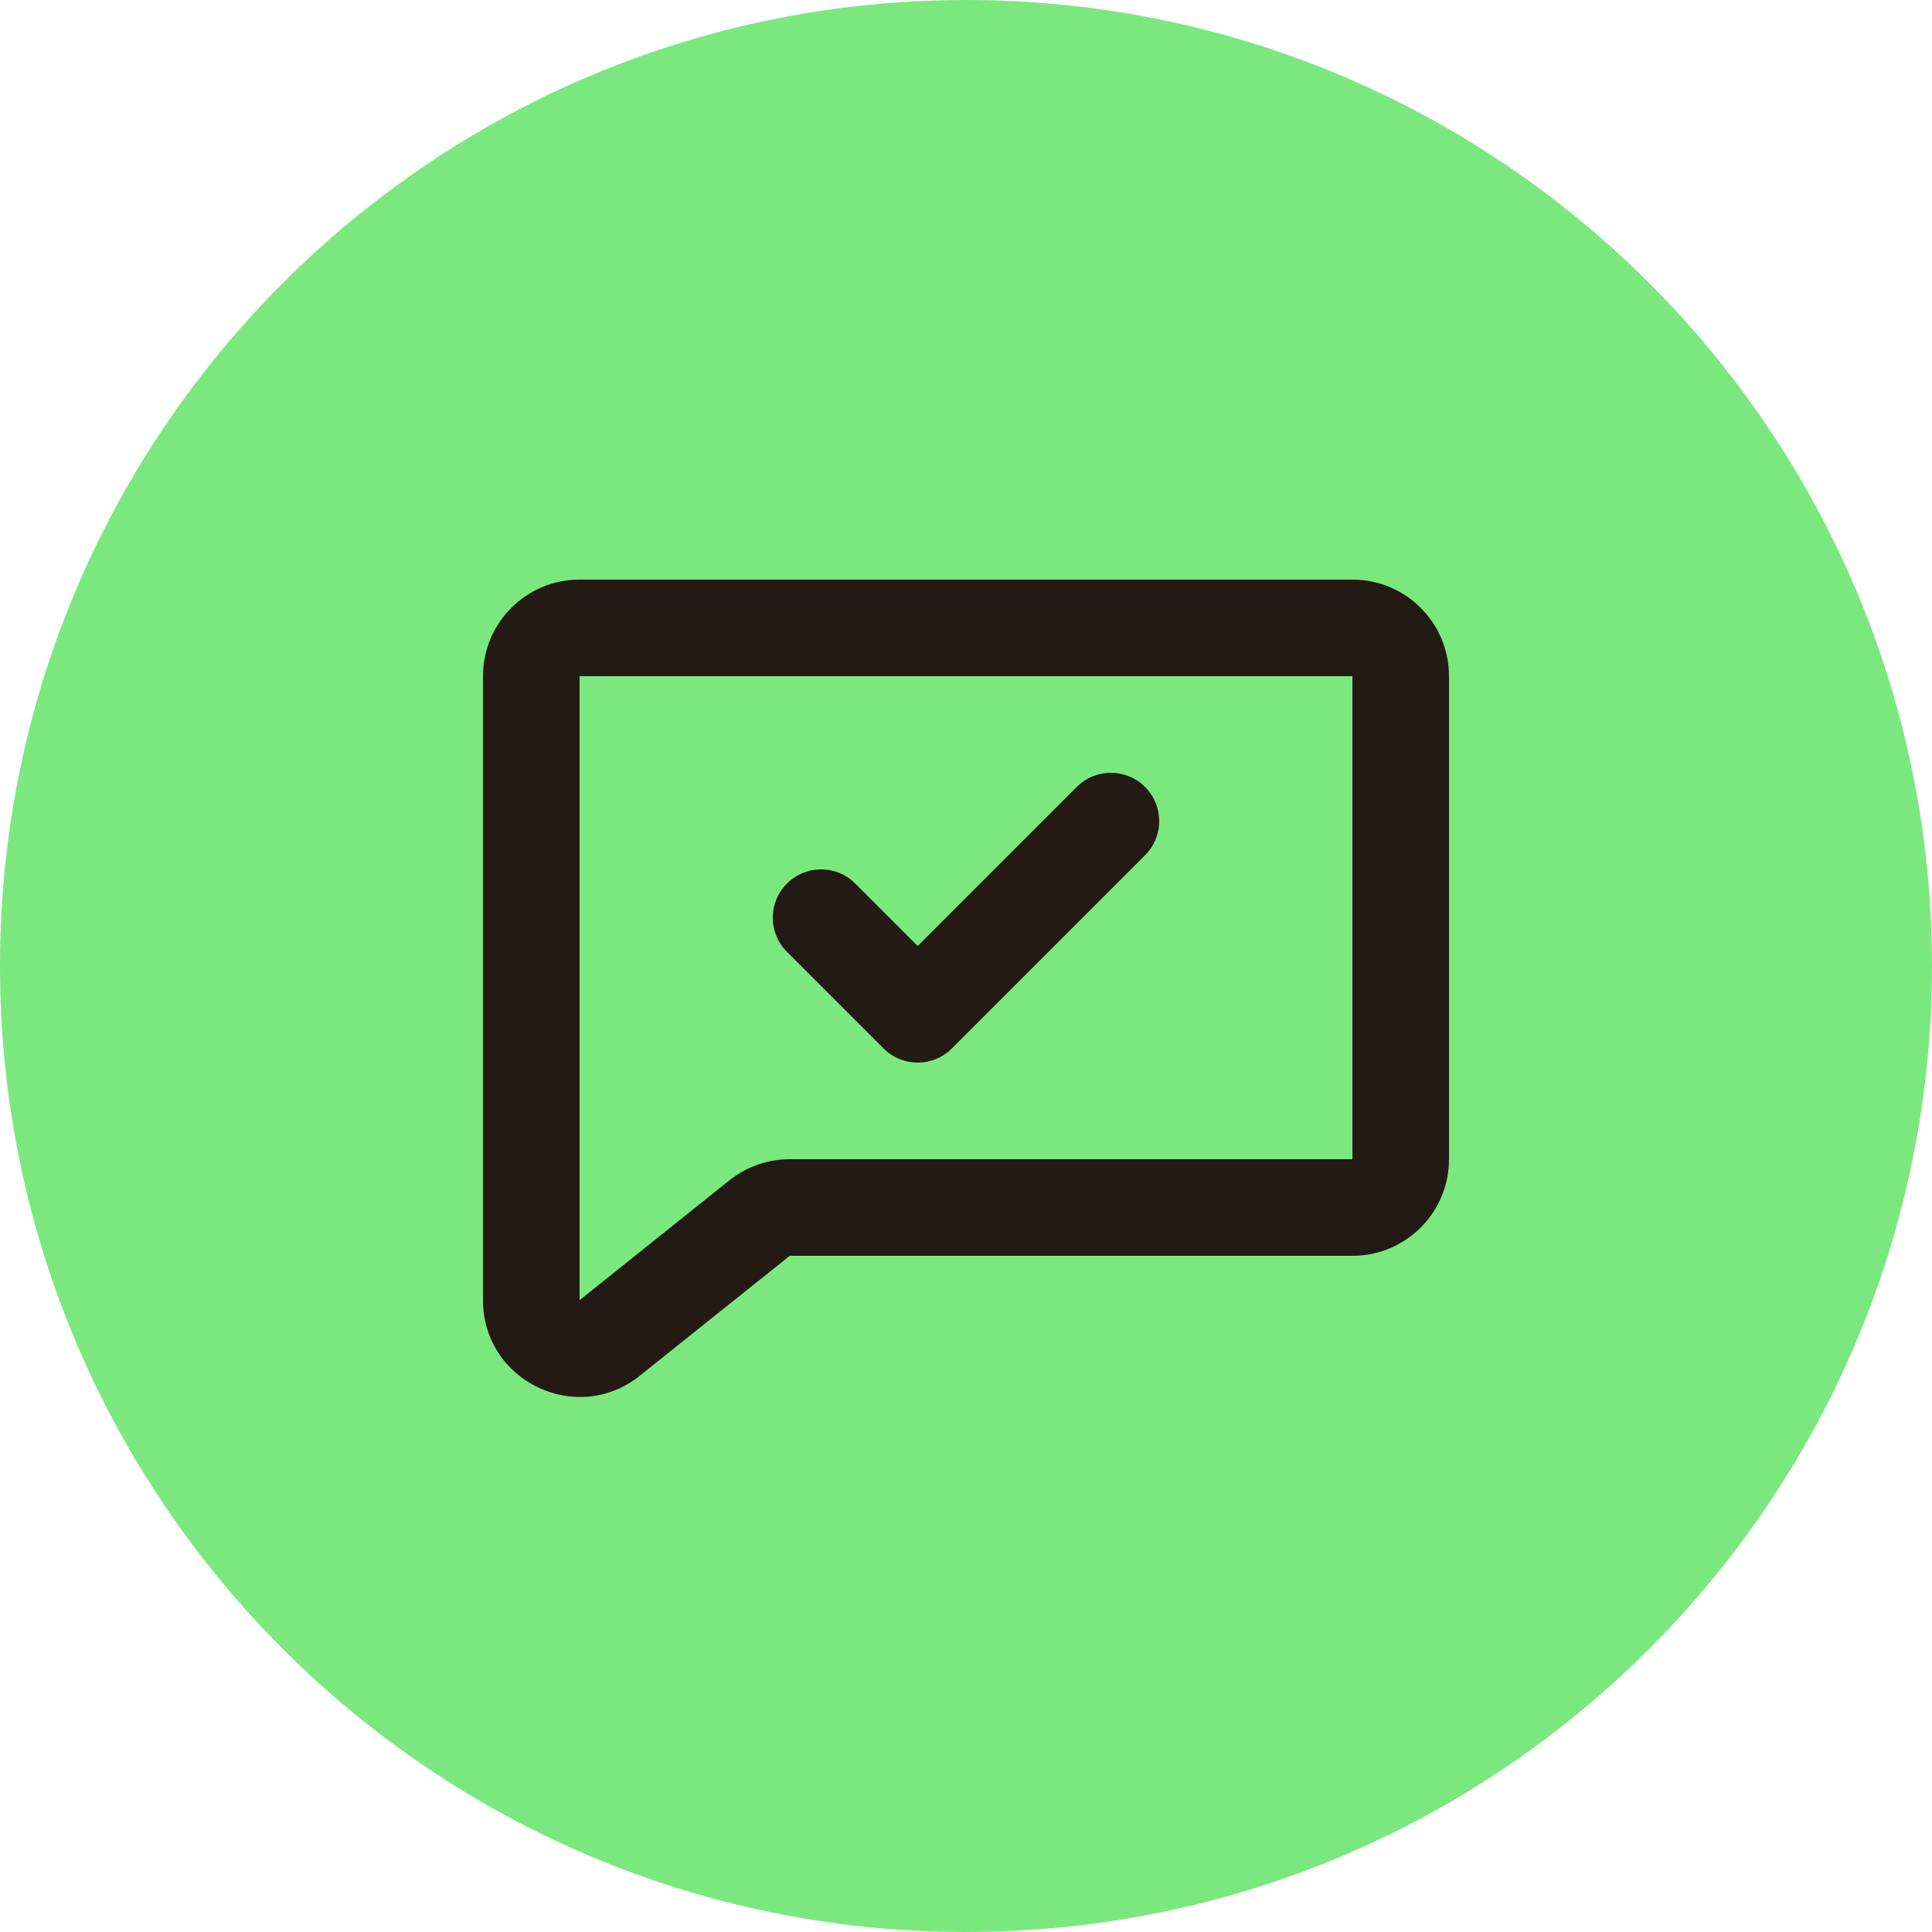
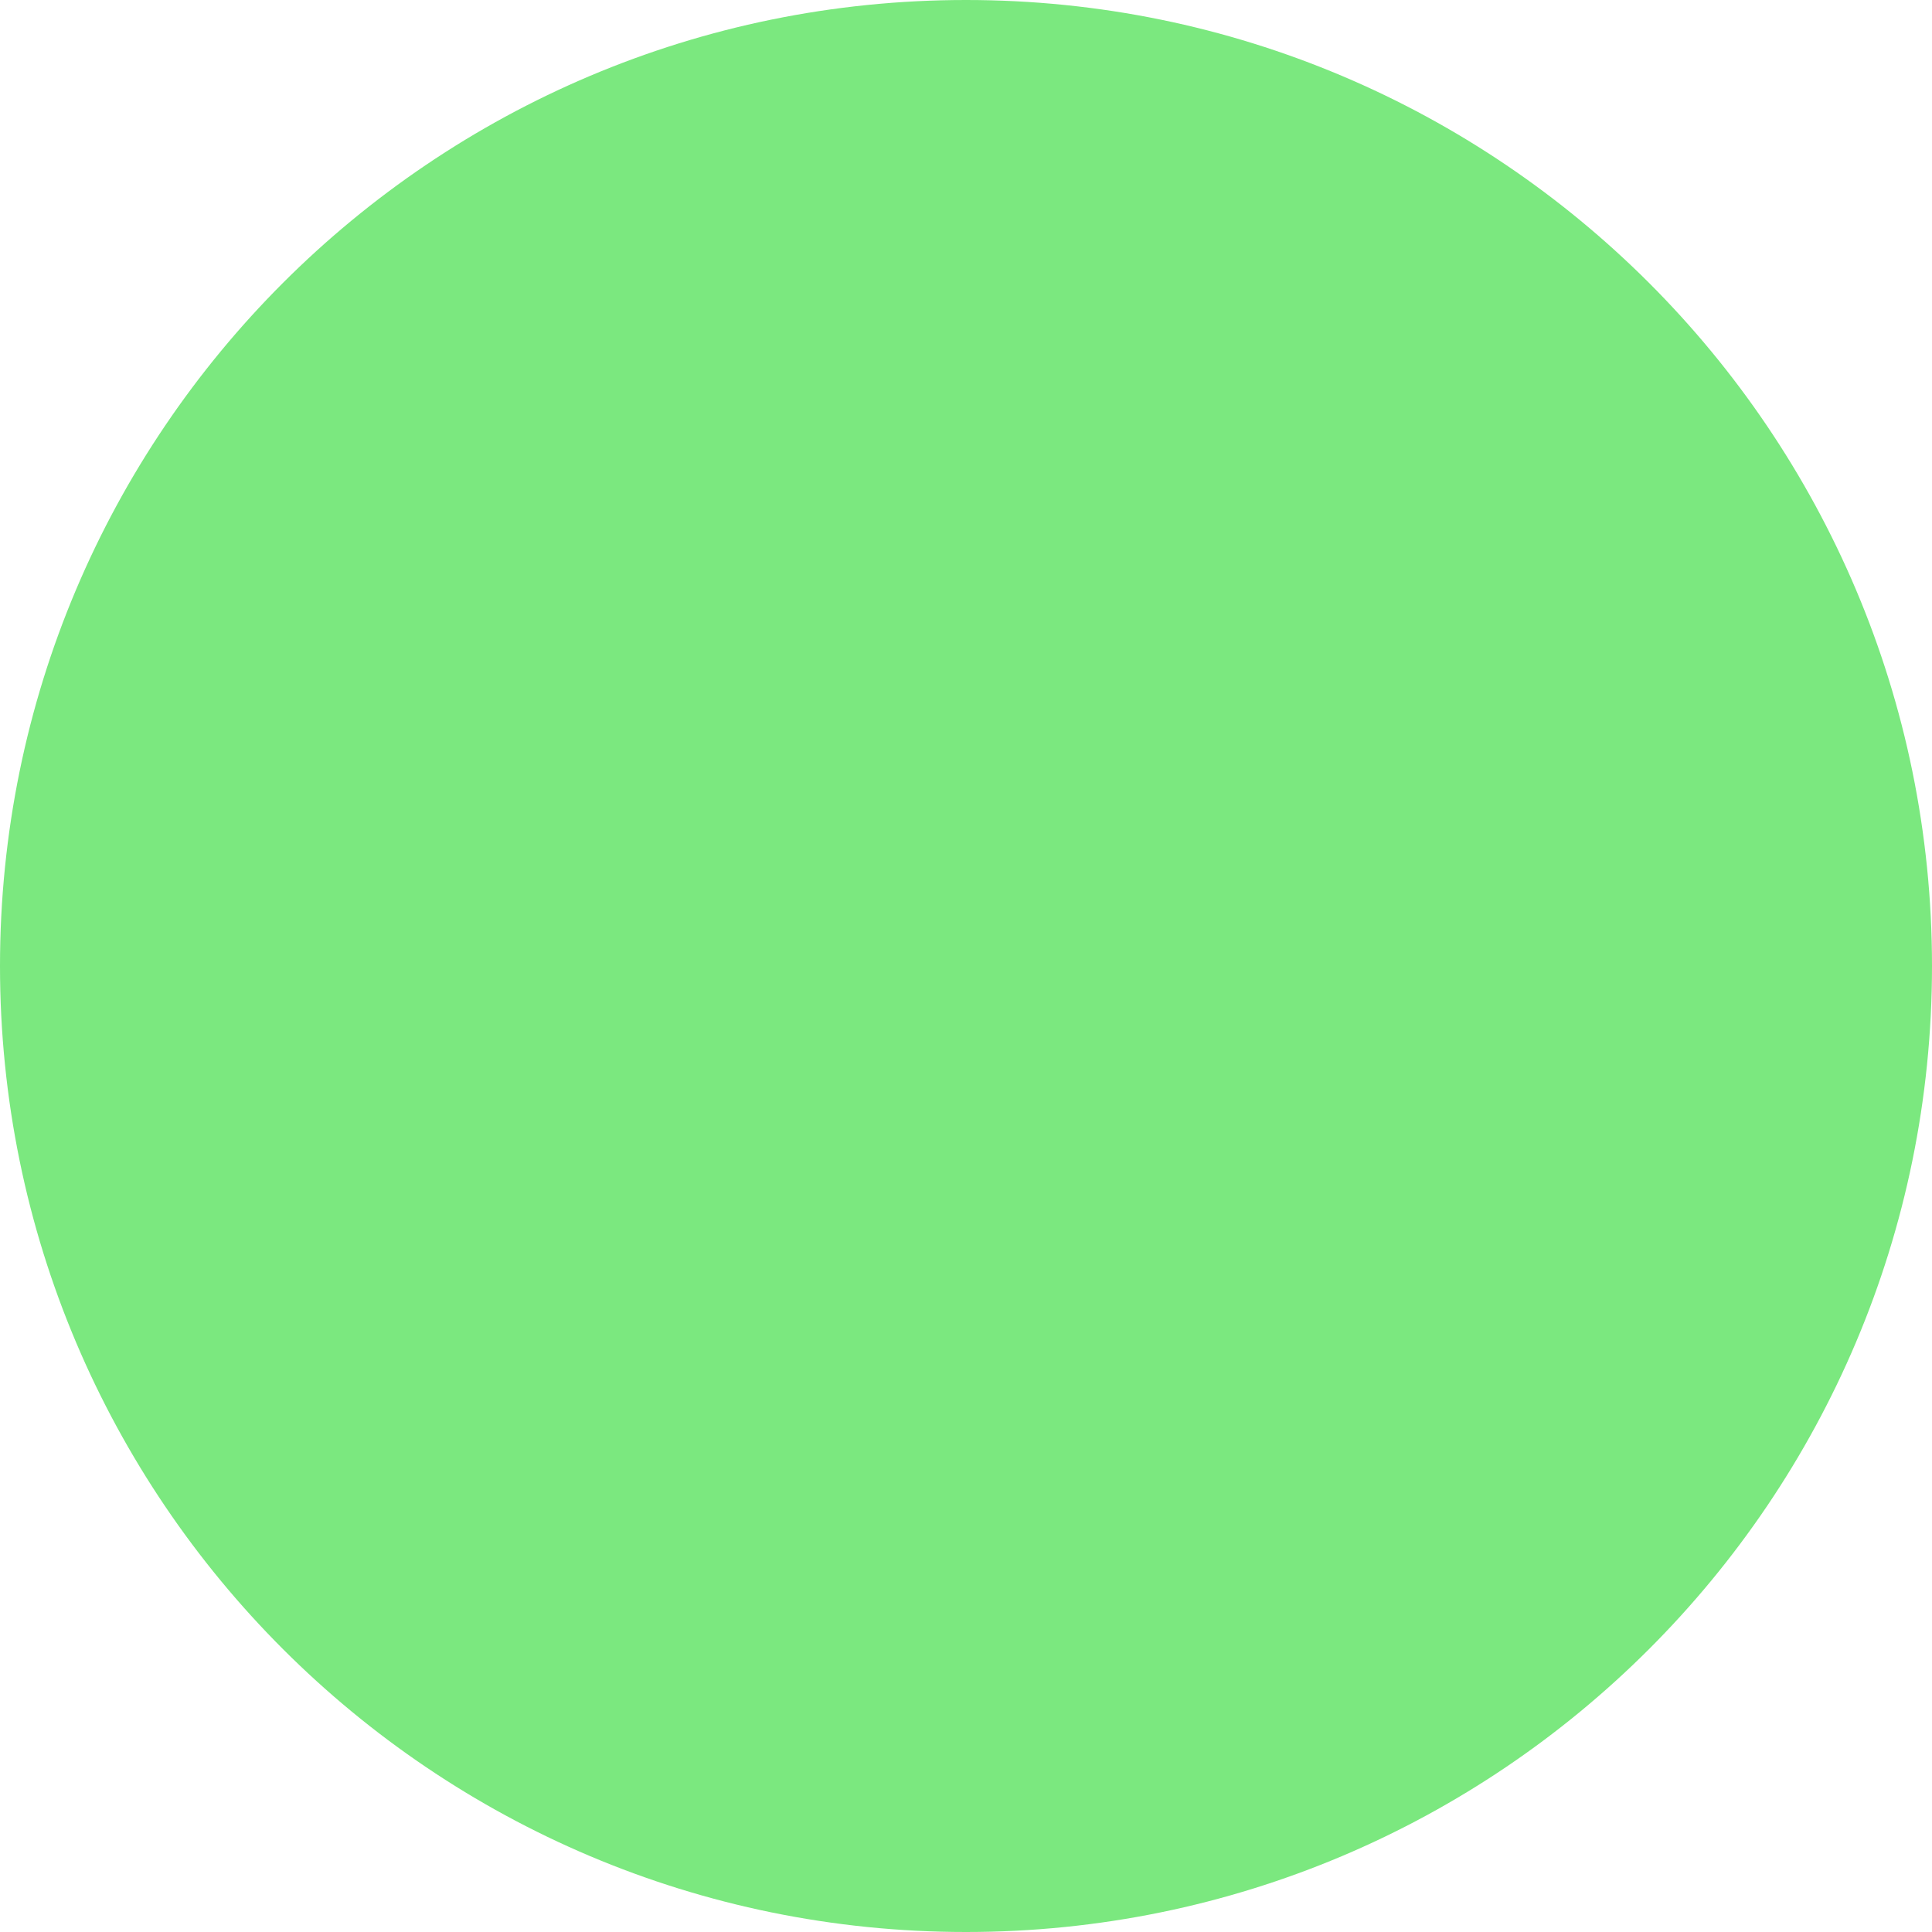
<svg xmlns="http://www.w3.org/2000/svg" width="40" height="40" viewBox="0 0 40 40" fill="none">
  <path d="M0 20C0 8.954 8.954 0 20 0V0C31.046 0 40 8.954 40 20V20C40 31.046 31.046 40 20 40V40C8.954 40 0 31.046 0 20V20Z" fill="#7BE87F" />
-   <path fill-rule="evenodd" clip-rule="evenodd" d="M10 14C10 12.895 10.895 12 12 12H28C29.105 12 30 12.895 30 14V24C30 25.105 29.105 26 28 26H16.351L13.249 28.481C11.94 29.529 10 28.596 10 26.919V14ZM28 14H12V26.919L15.101 24.438C15.456 24.155 15.897 24 16.351 24H28V14Z" fill="#241A14" />
-   <path fill-rule="evenodd" clip-rule="evenodd" d="M23.707 16.293C24.098 16.683 24.098 17.317 23.707 17.707L19.707 21.707C19.317 22.098 18.683 22.098 18.293 21.707L16.293 19.707C15.902 19.317 15.902 18.683 16.293 18.293C16.683 17.902 17.317 17.902 17.707 18.293L19 19.586L22.293 16.293C22.683 15.902 23.317 15.902 23.707 16.293Z" fill="#241A14" />
</svg>